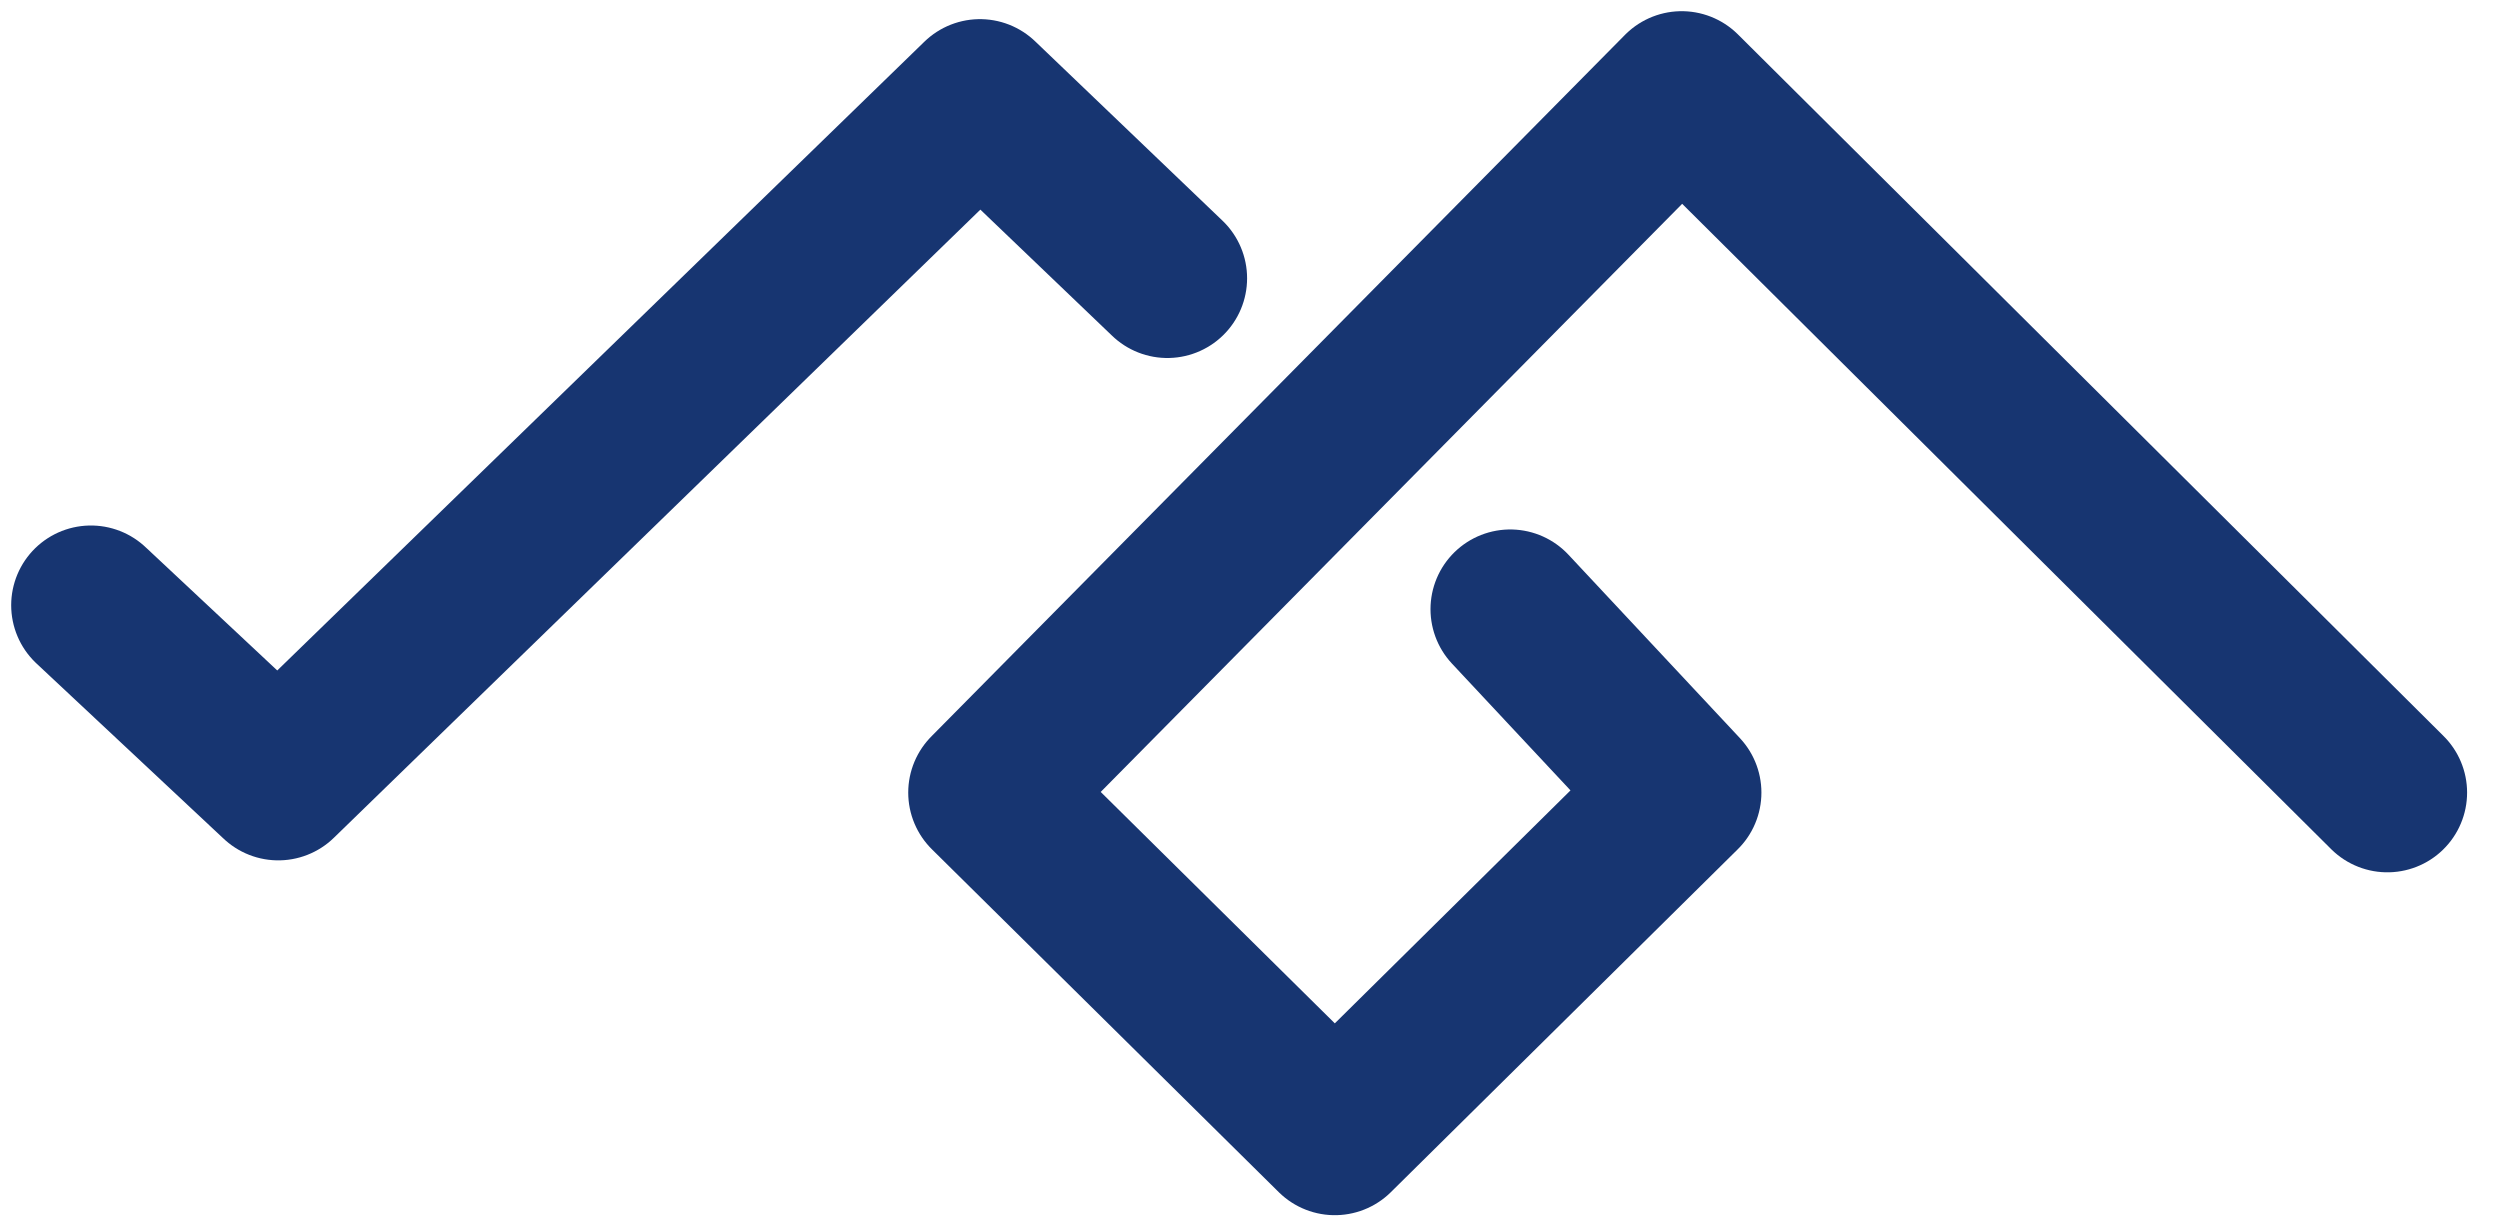
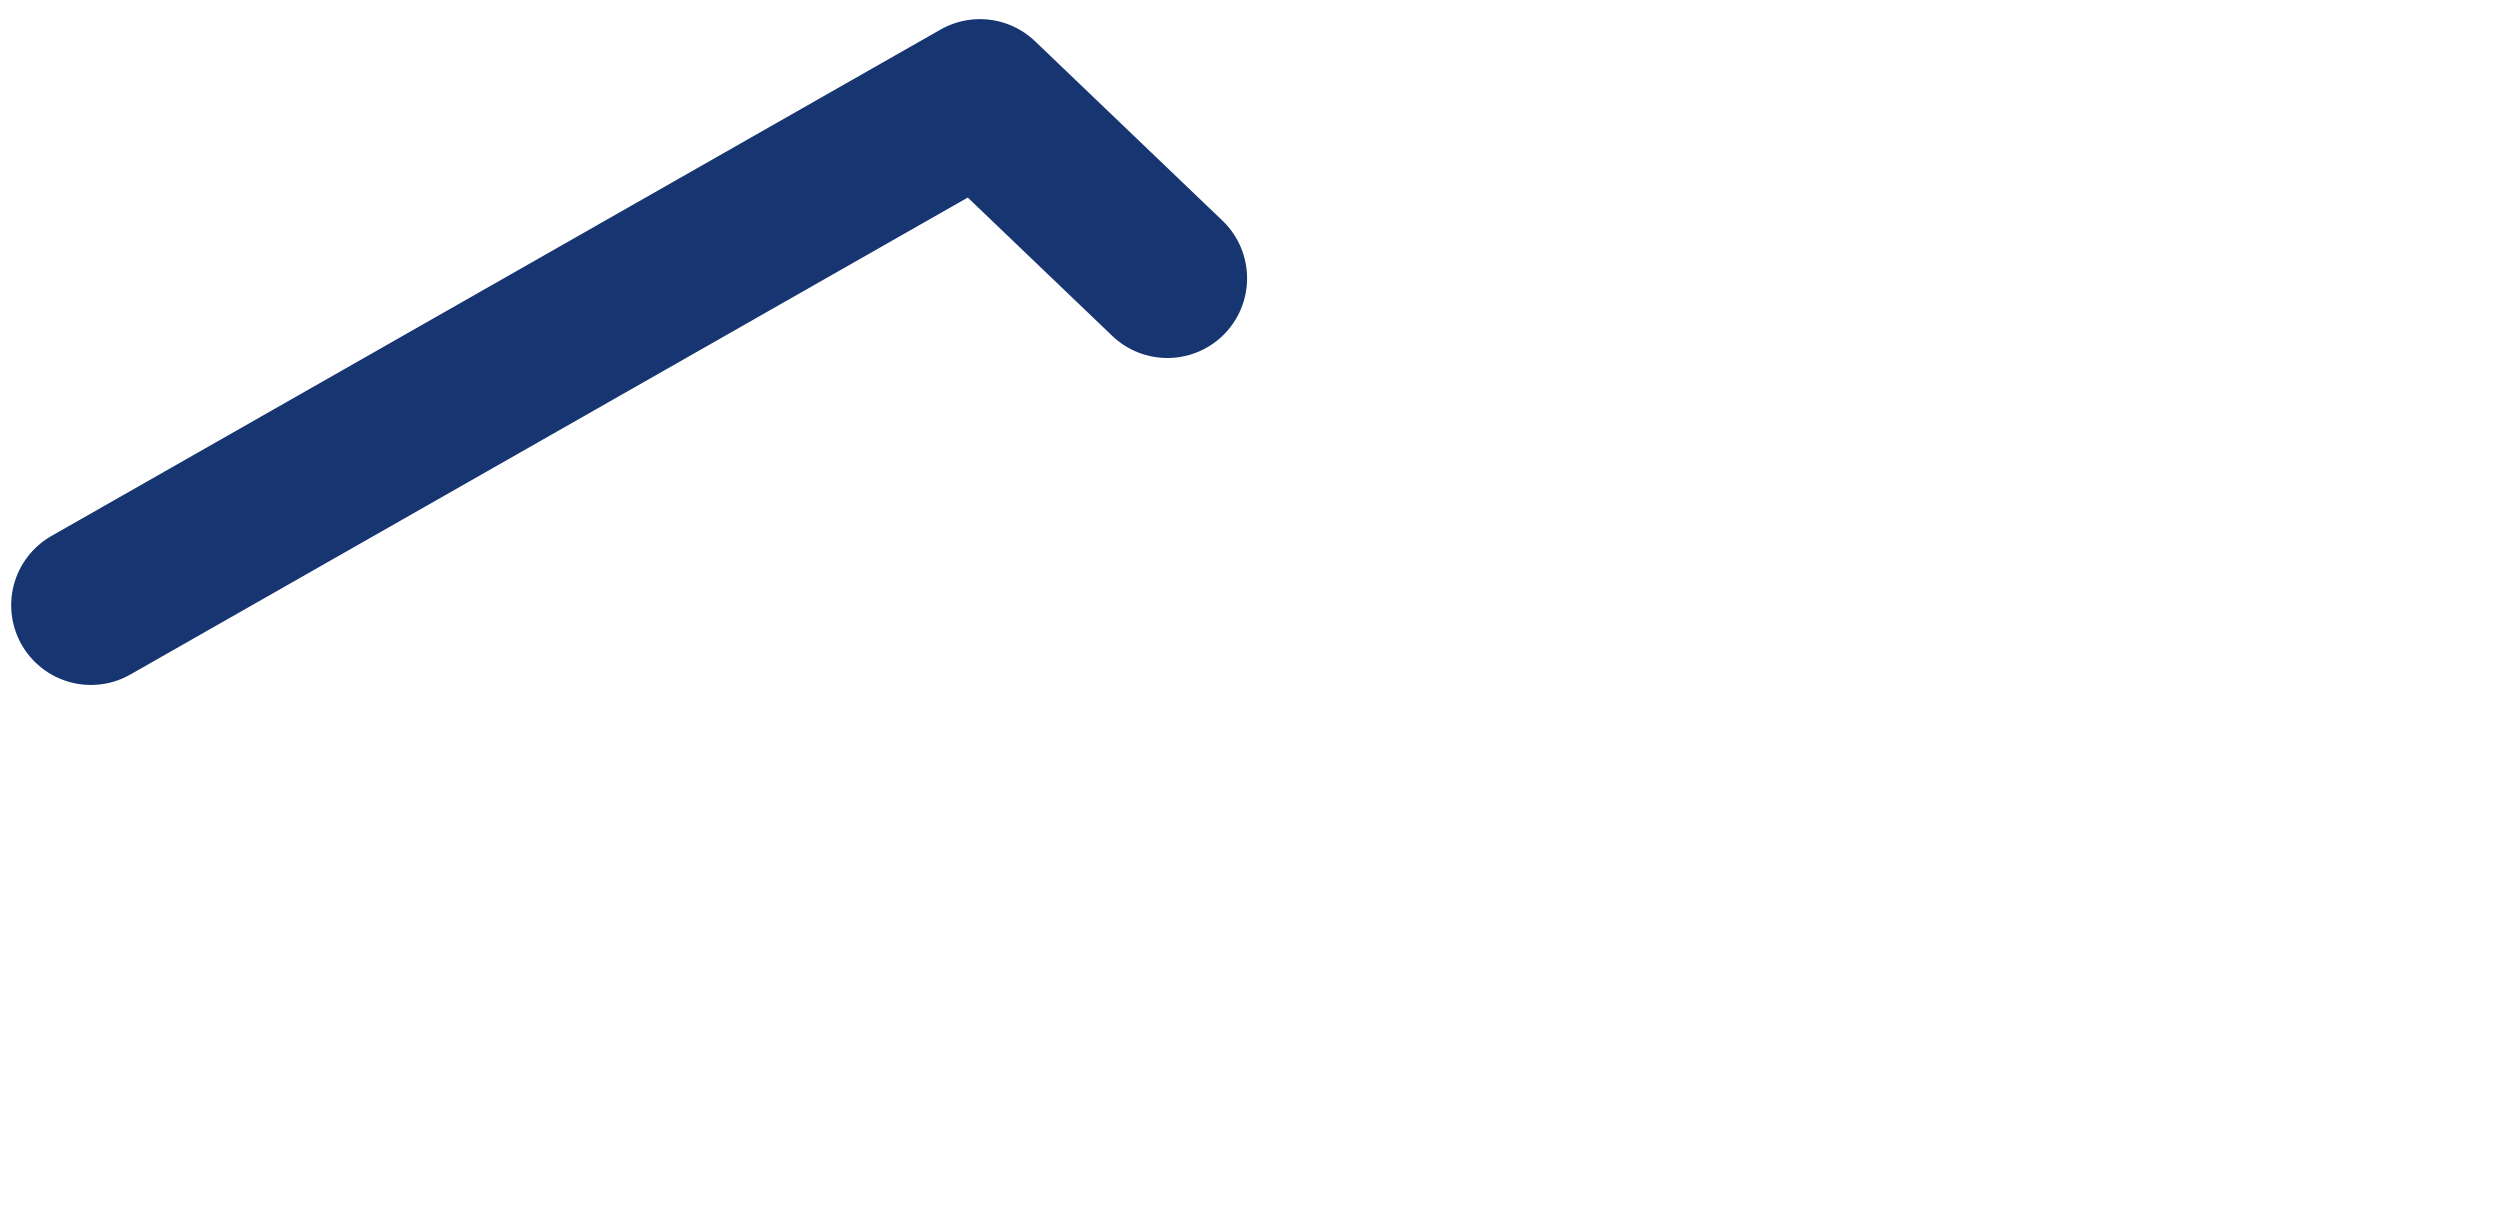
<svg xmlns="http://www.w3.org/2000/svg" width="55" height="27" viewBox="0 0 55 27" fill="none">
-   <path d="M2 13.315L6.122 17.174L21.559 2.175L25.682 6.122" stroke="#173571" stroke-width="3.508" stroke-linecap="round" stroke-linejoin="round" />
-   <path d="M52.522 17.437L36.997 2L21.735 17.437L29.366 24.98L36.997 17.437L33.225 13.402" stroke="#173571" stroke-width="3.508" stroke-linecap="round" stroke-linejoin="round" />
+   <path d="M2 13.315L21.559 2.175L25.682 6.122" stroke="#173571" stroke-width="3.508" stroke-linecap="round" stroke-linejoin="round" />
</svg>